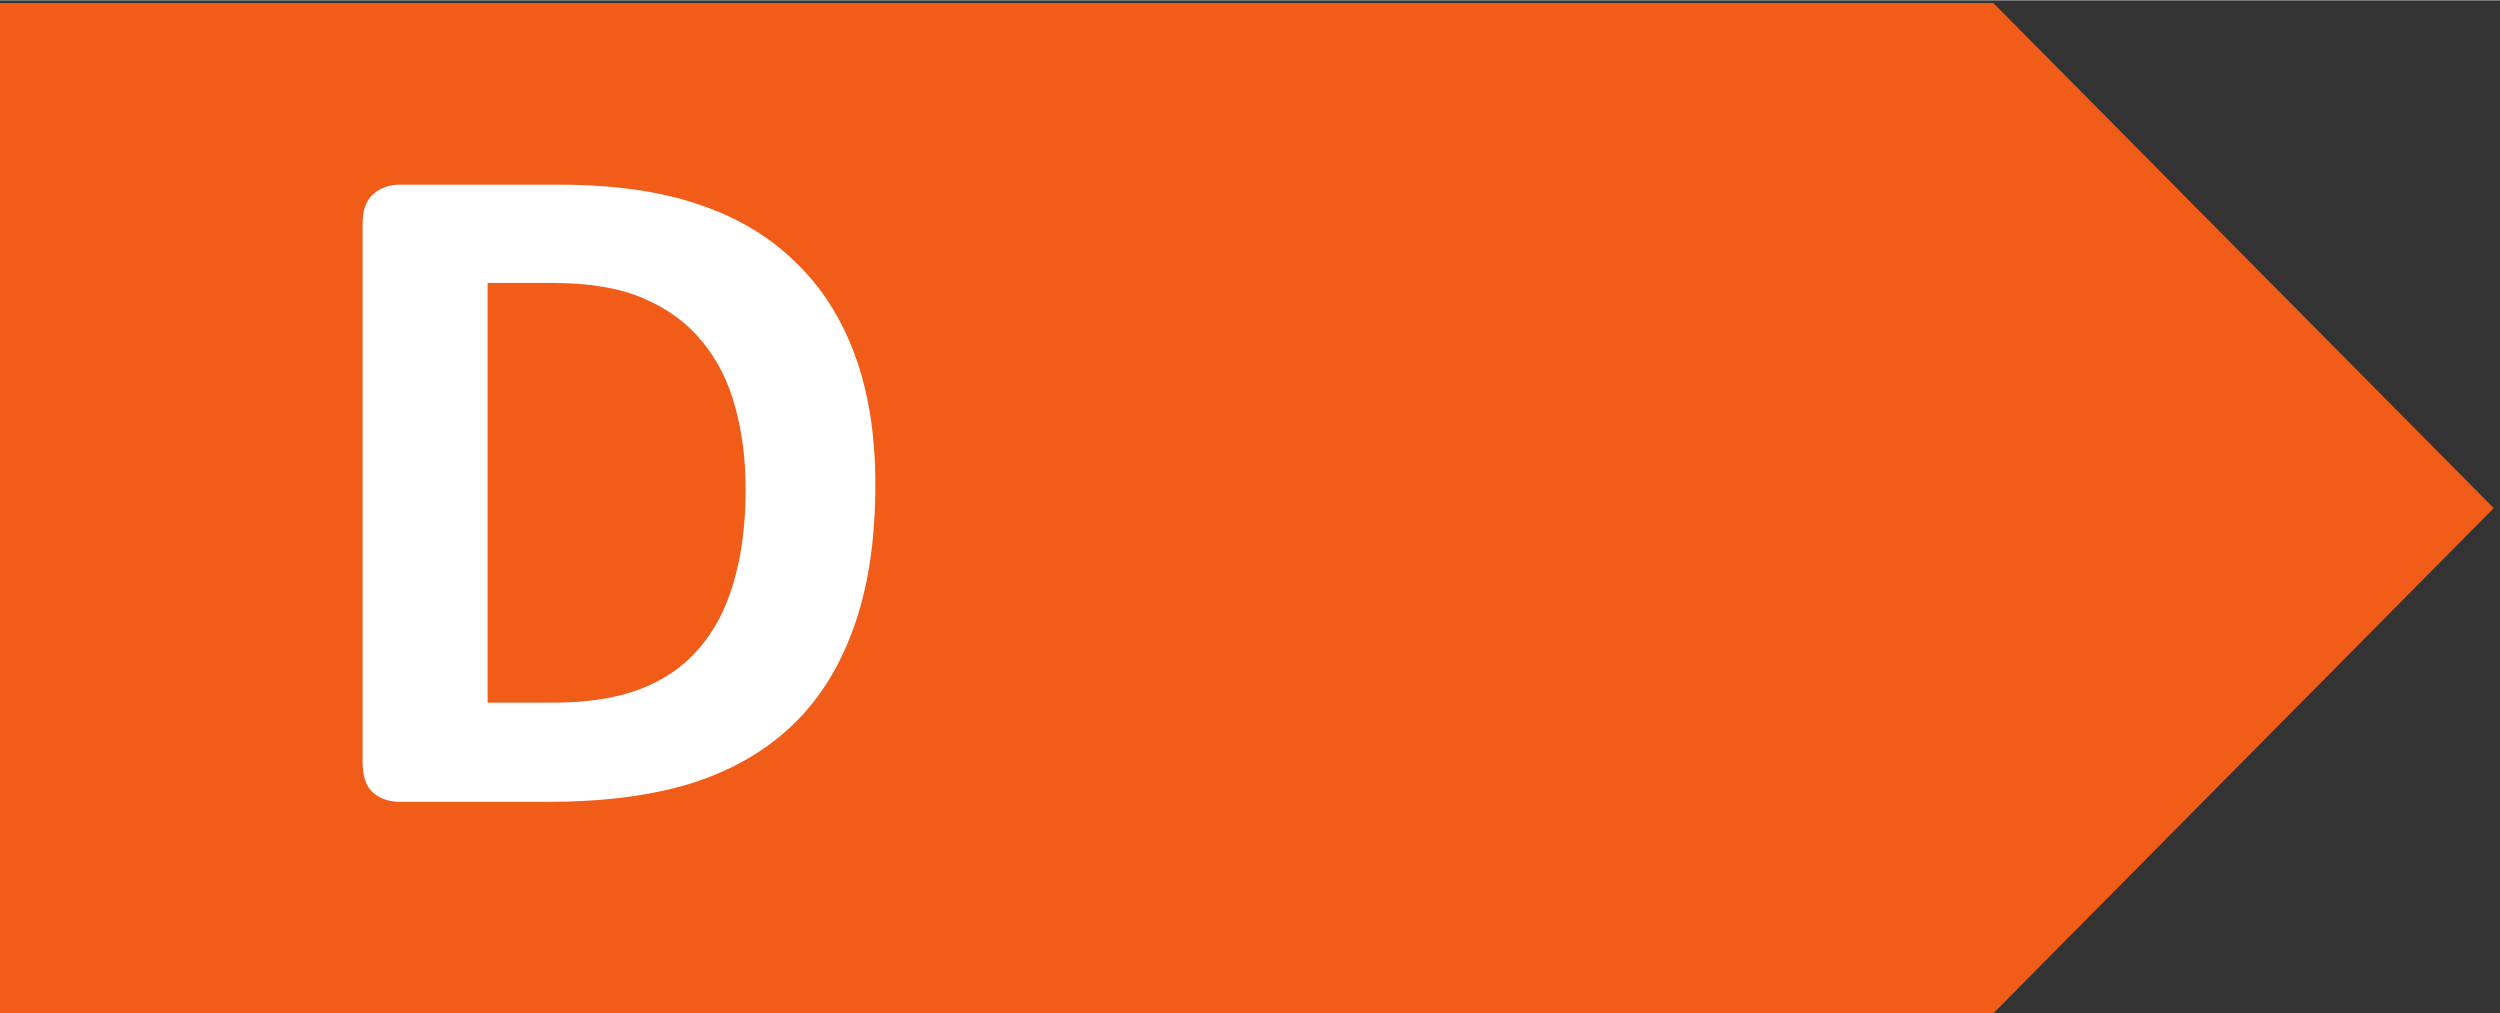
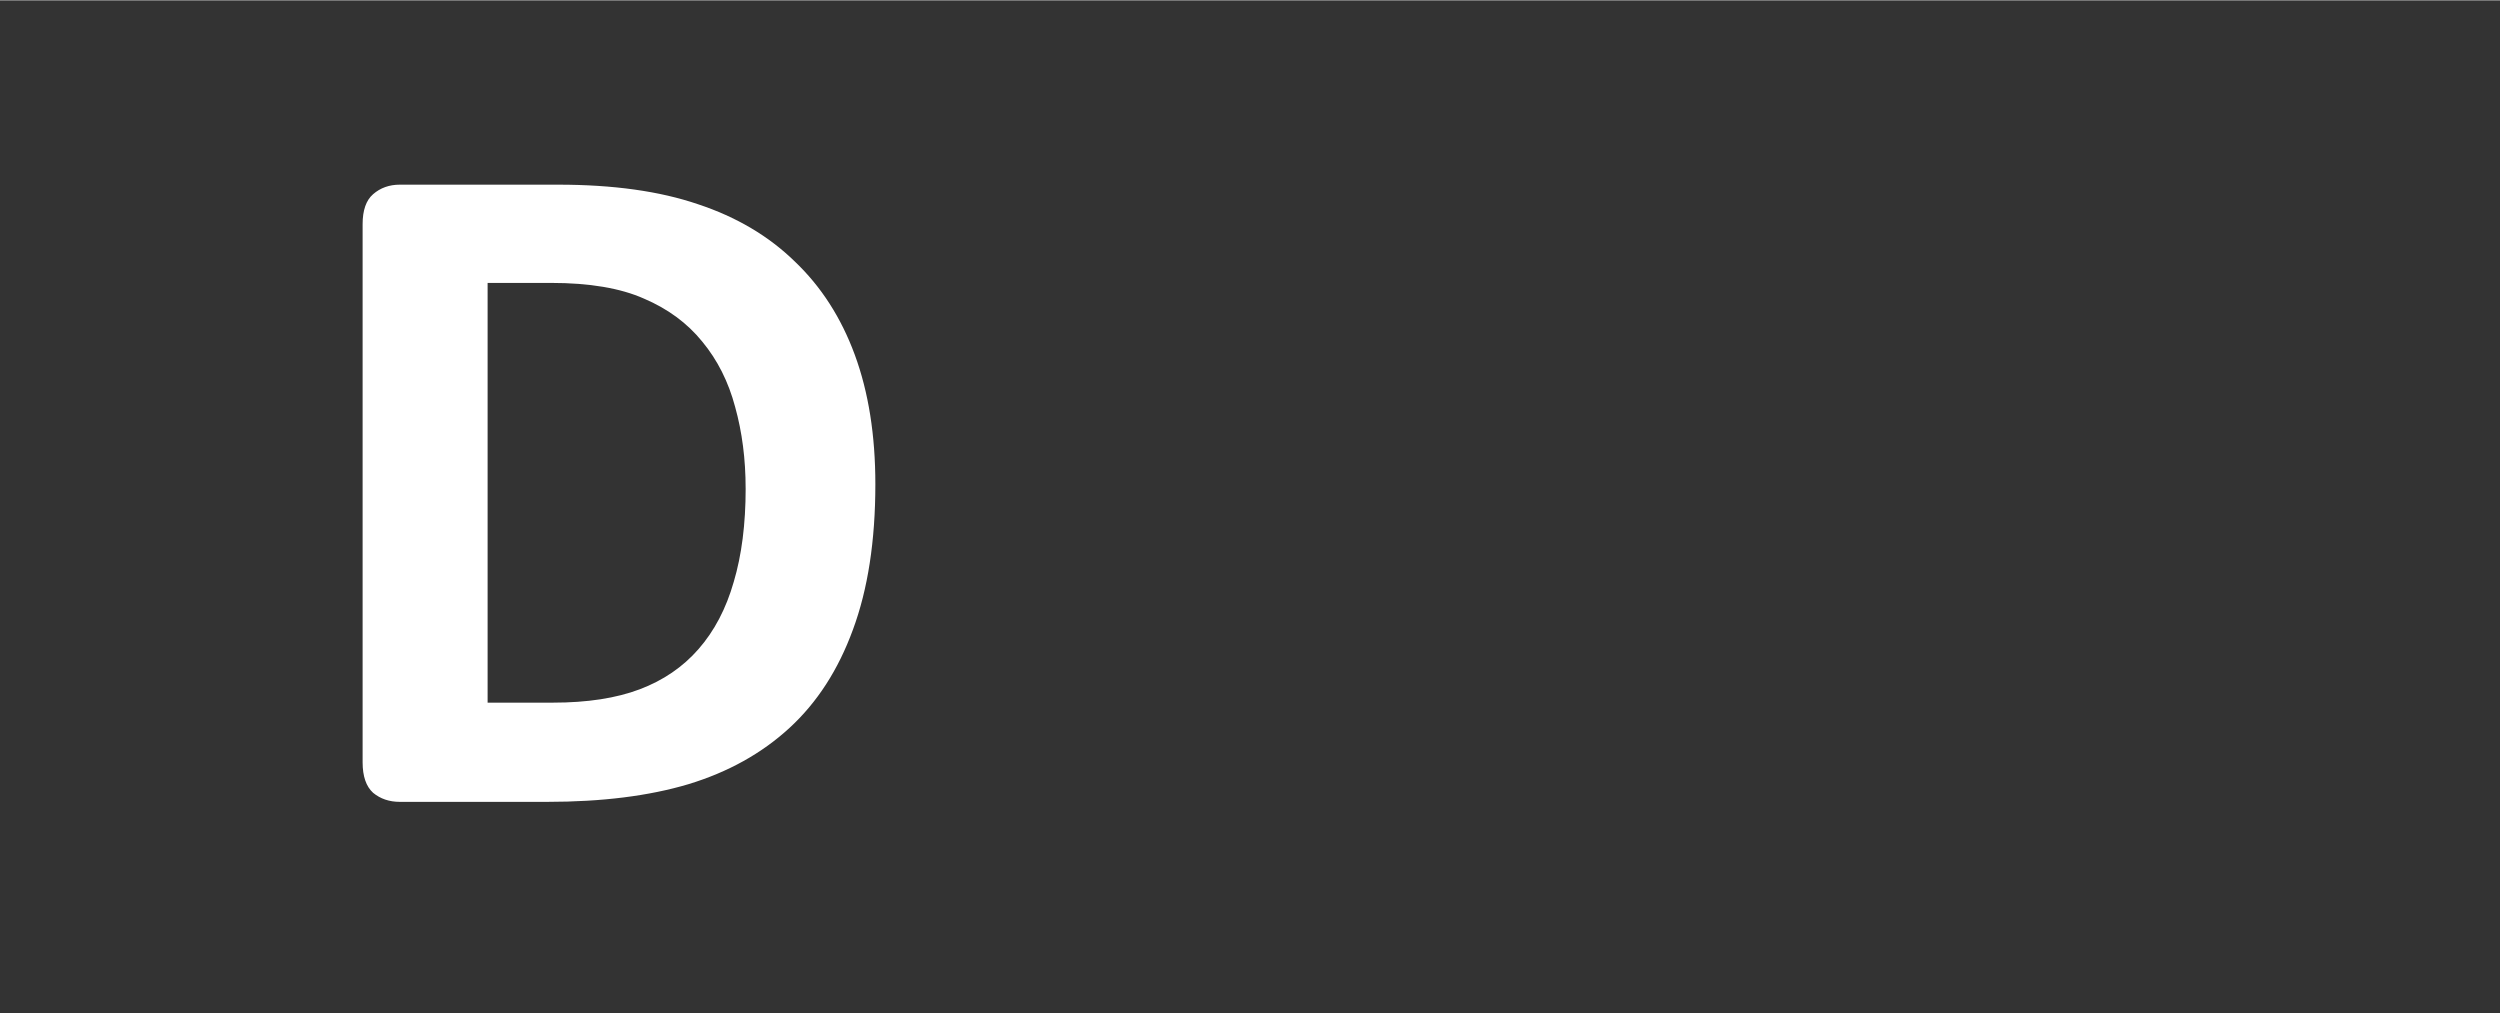
<svg xmlns="http://www.w3.org/2000/svg" height="19.457px" viewBox="0 0 111.179 45.037" width="48px">
  <rect x="0" y="0" width="111.179" height="45.037" fill="#333333" stroke="none" />
-   <path d="m0 367.113v-337.777h666.539l167.305 168.894-167.305 168.883z" fill="#f25c19" transform="matrix(.133 0 0 -.133 0 48.948)" />
  <path d="m19.35-10.598q0 2.833-.748 4.853-.732 2.005-2.116 3.278-1.384 1.273-3.374 1.878-1.973.589-4.71.589h-4.917q-.525 0-.891-.302-.35-.318-.35-1.018v-17.95q0-.7.35-1.003.366-.318.891-.318h5.283q2.753 0 4.663.652 1.925.637 3.23 1.91 1.321 1.257 2.005 3.119.684 1.862.684 4.312zm-4.328.143q0-1.464-.35-2.721-.334-1.257-1.098-2.18-.748-.923-1.941-1.432-1.178-.525-3.103-.525h-2.116v14.003h2.18q1.719 0 2.896-.446 1.178-.446 1.957-1.337.796-.907 1.178-2.244.398-1.337.398-3.119z" fill="#fff" transform="matrix(1.333 0 0 1.333 13.135 35.645)" />
</svg>